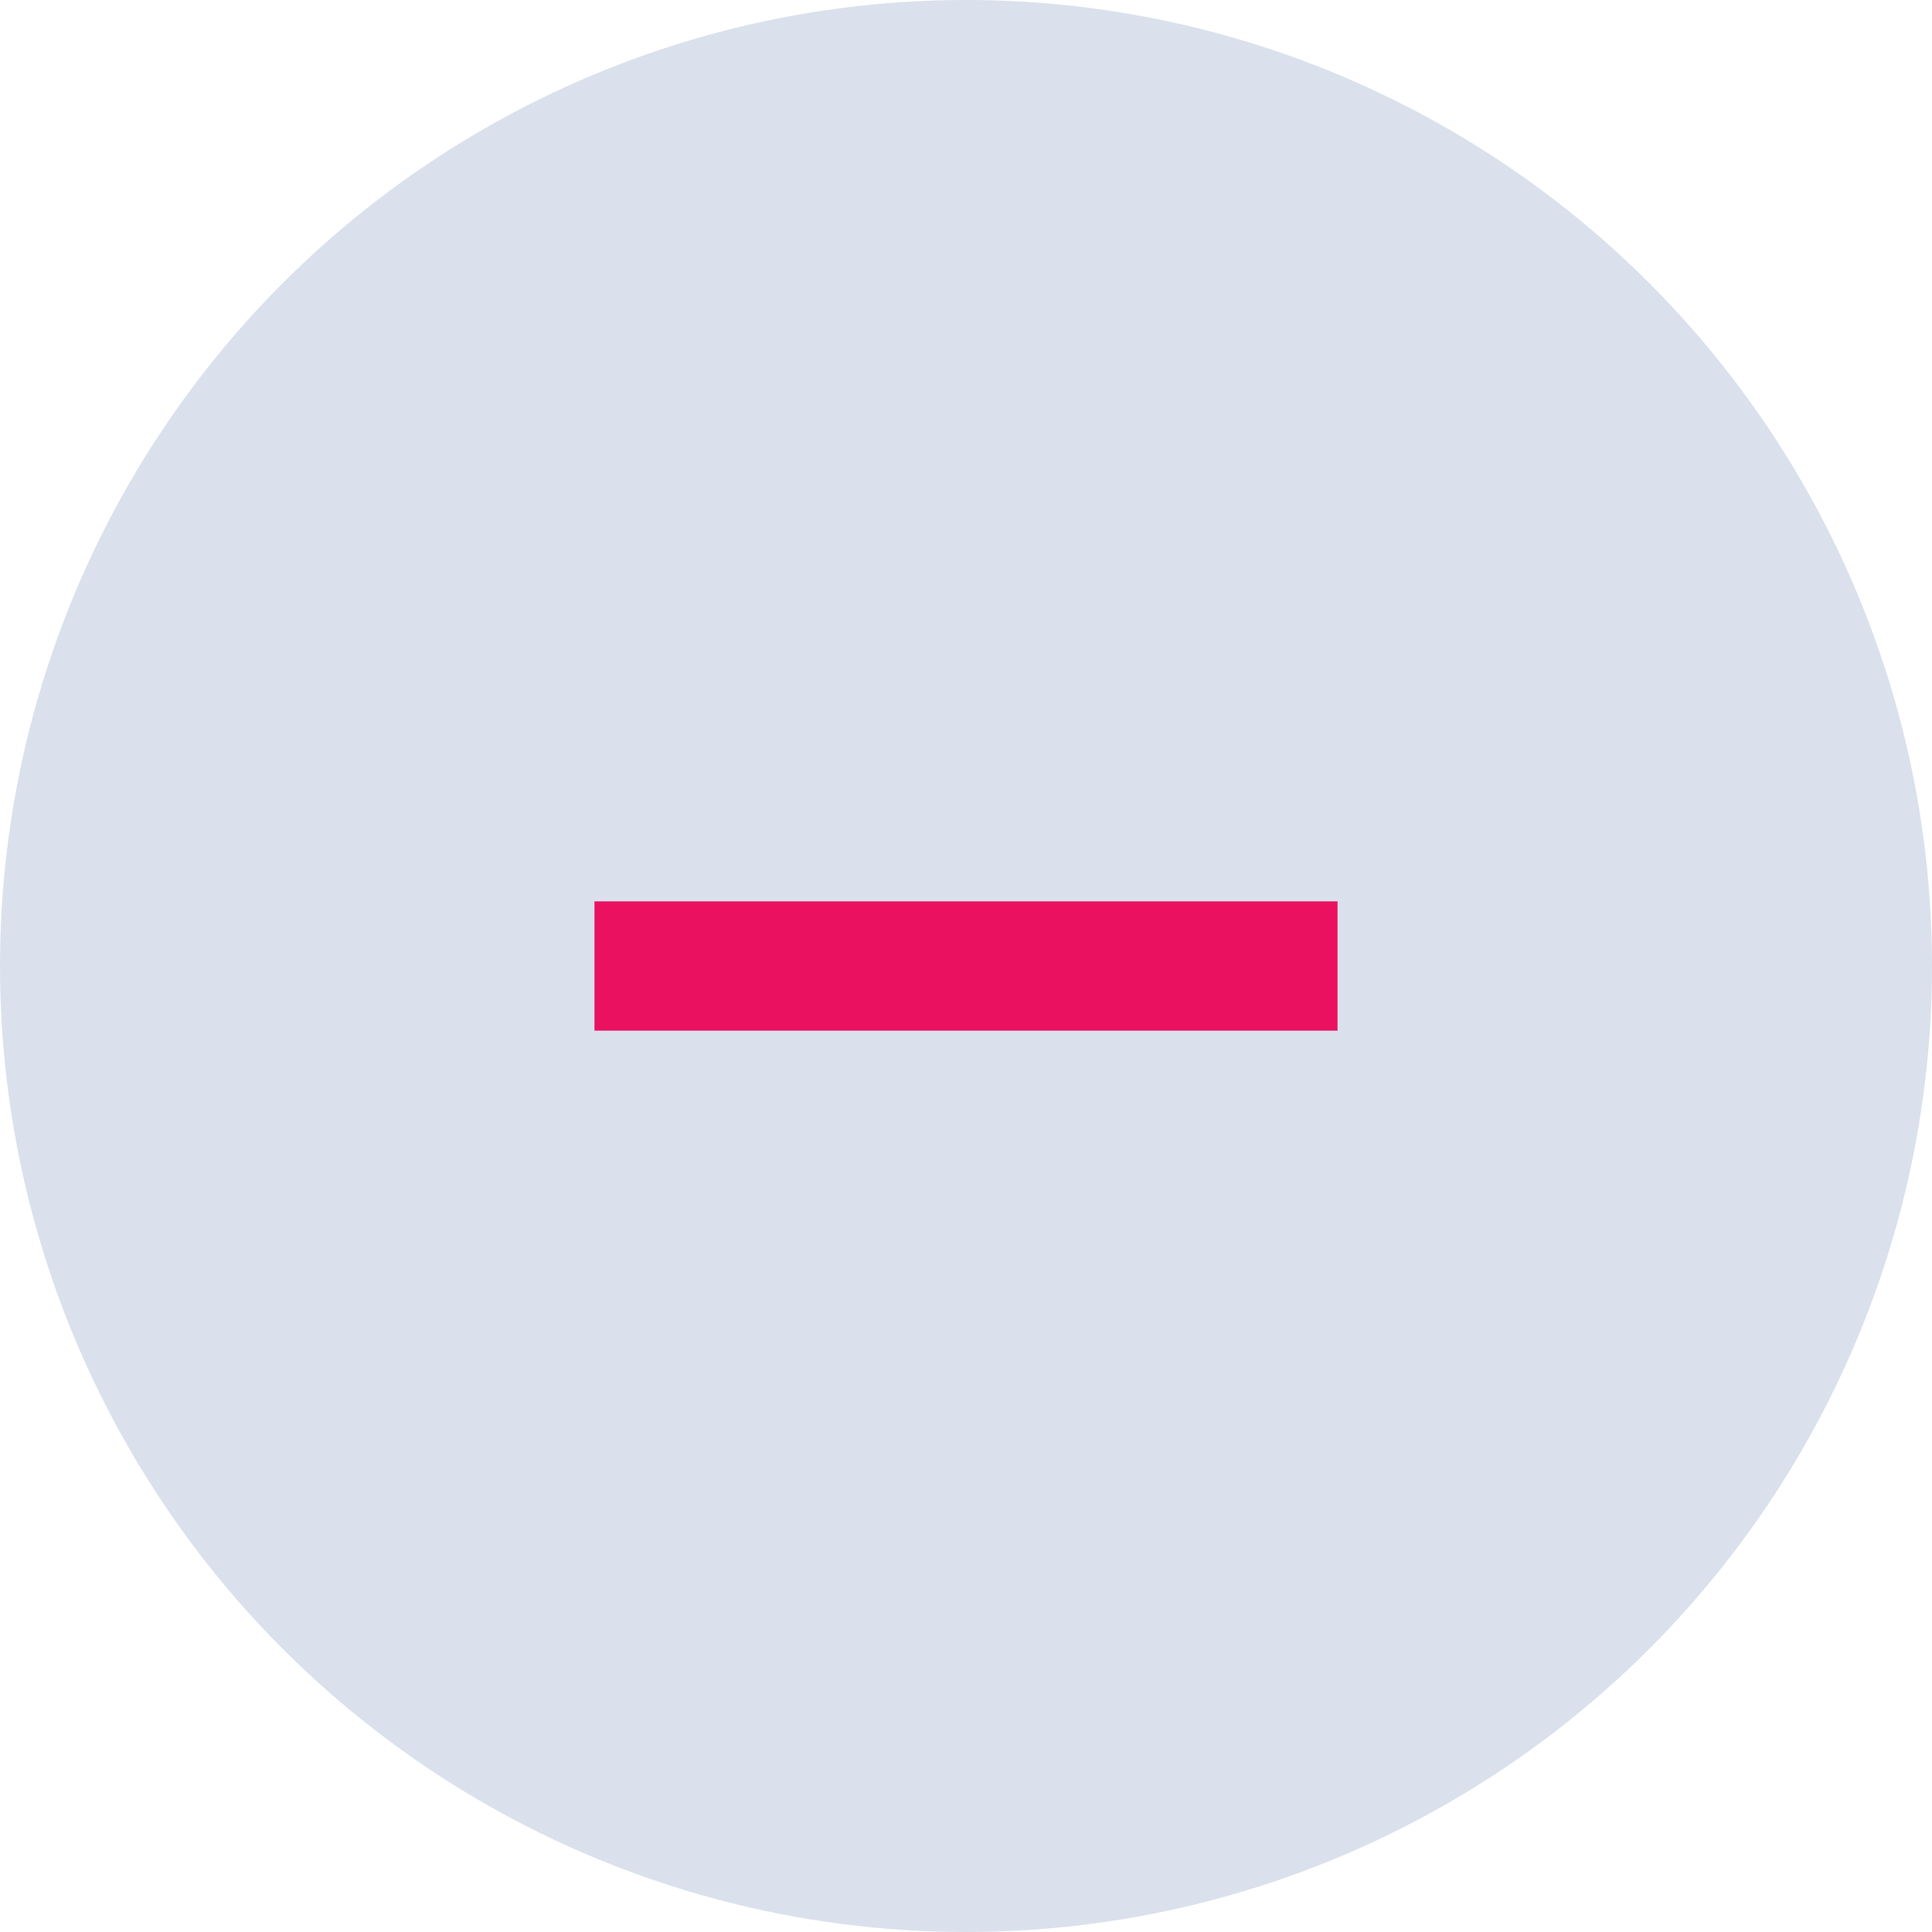
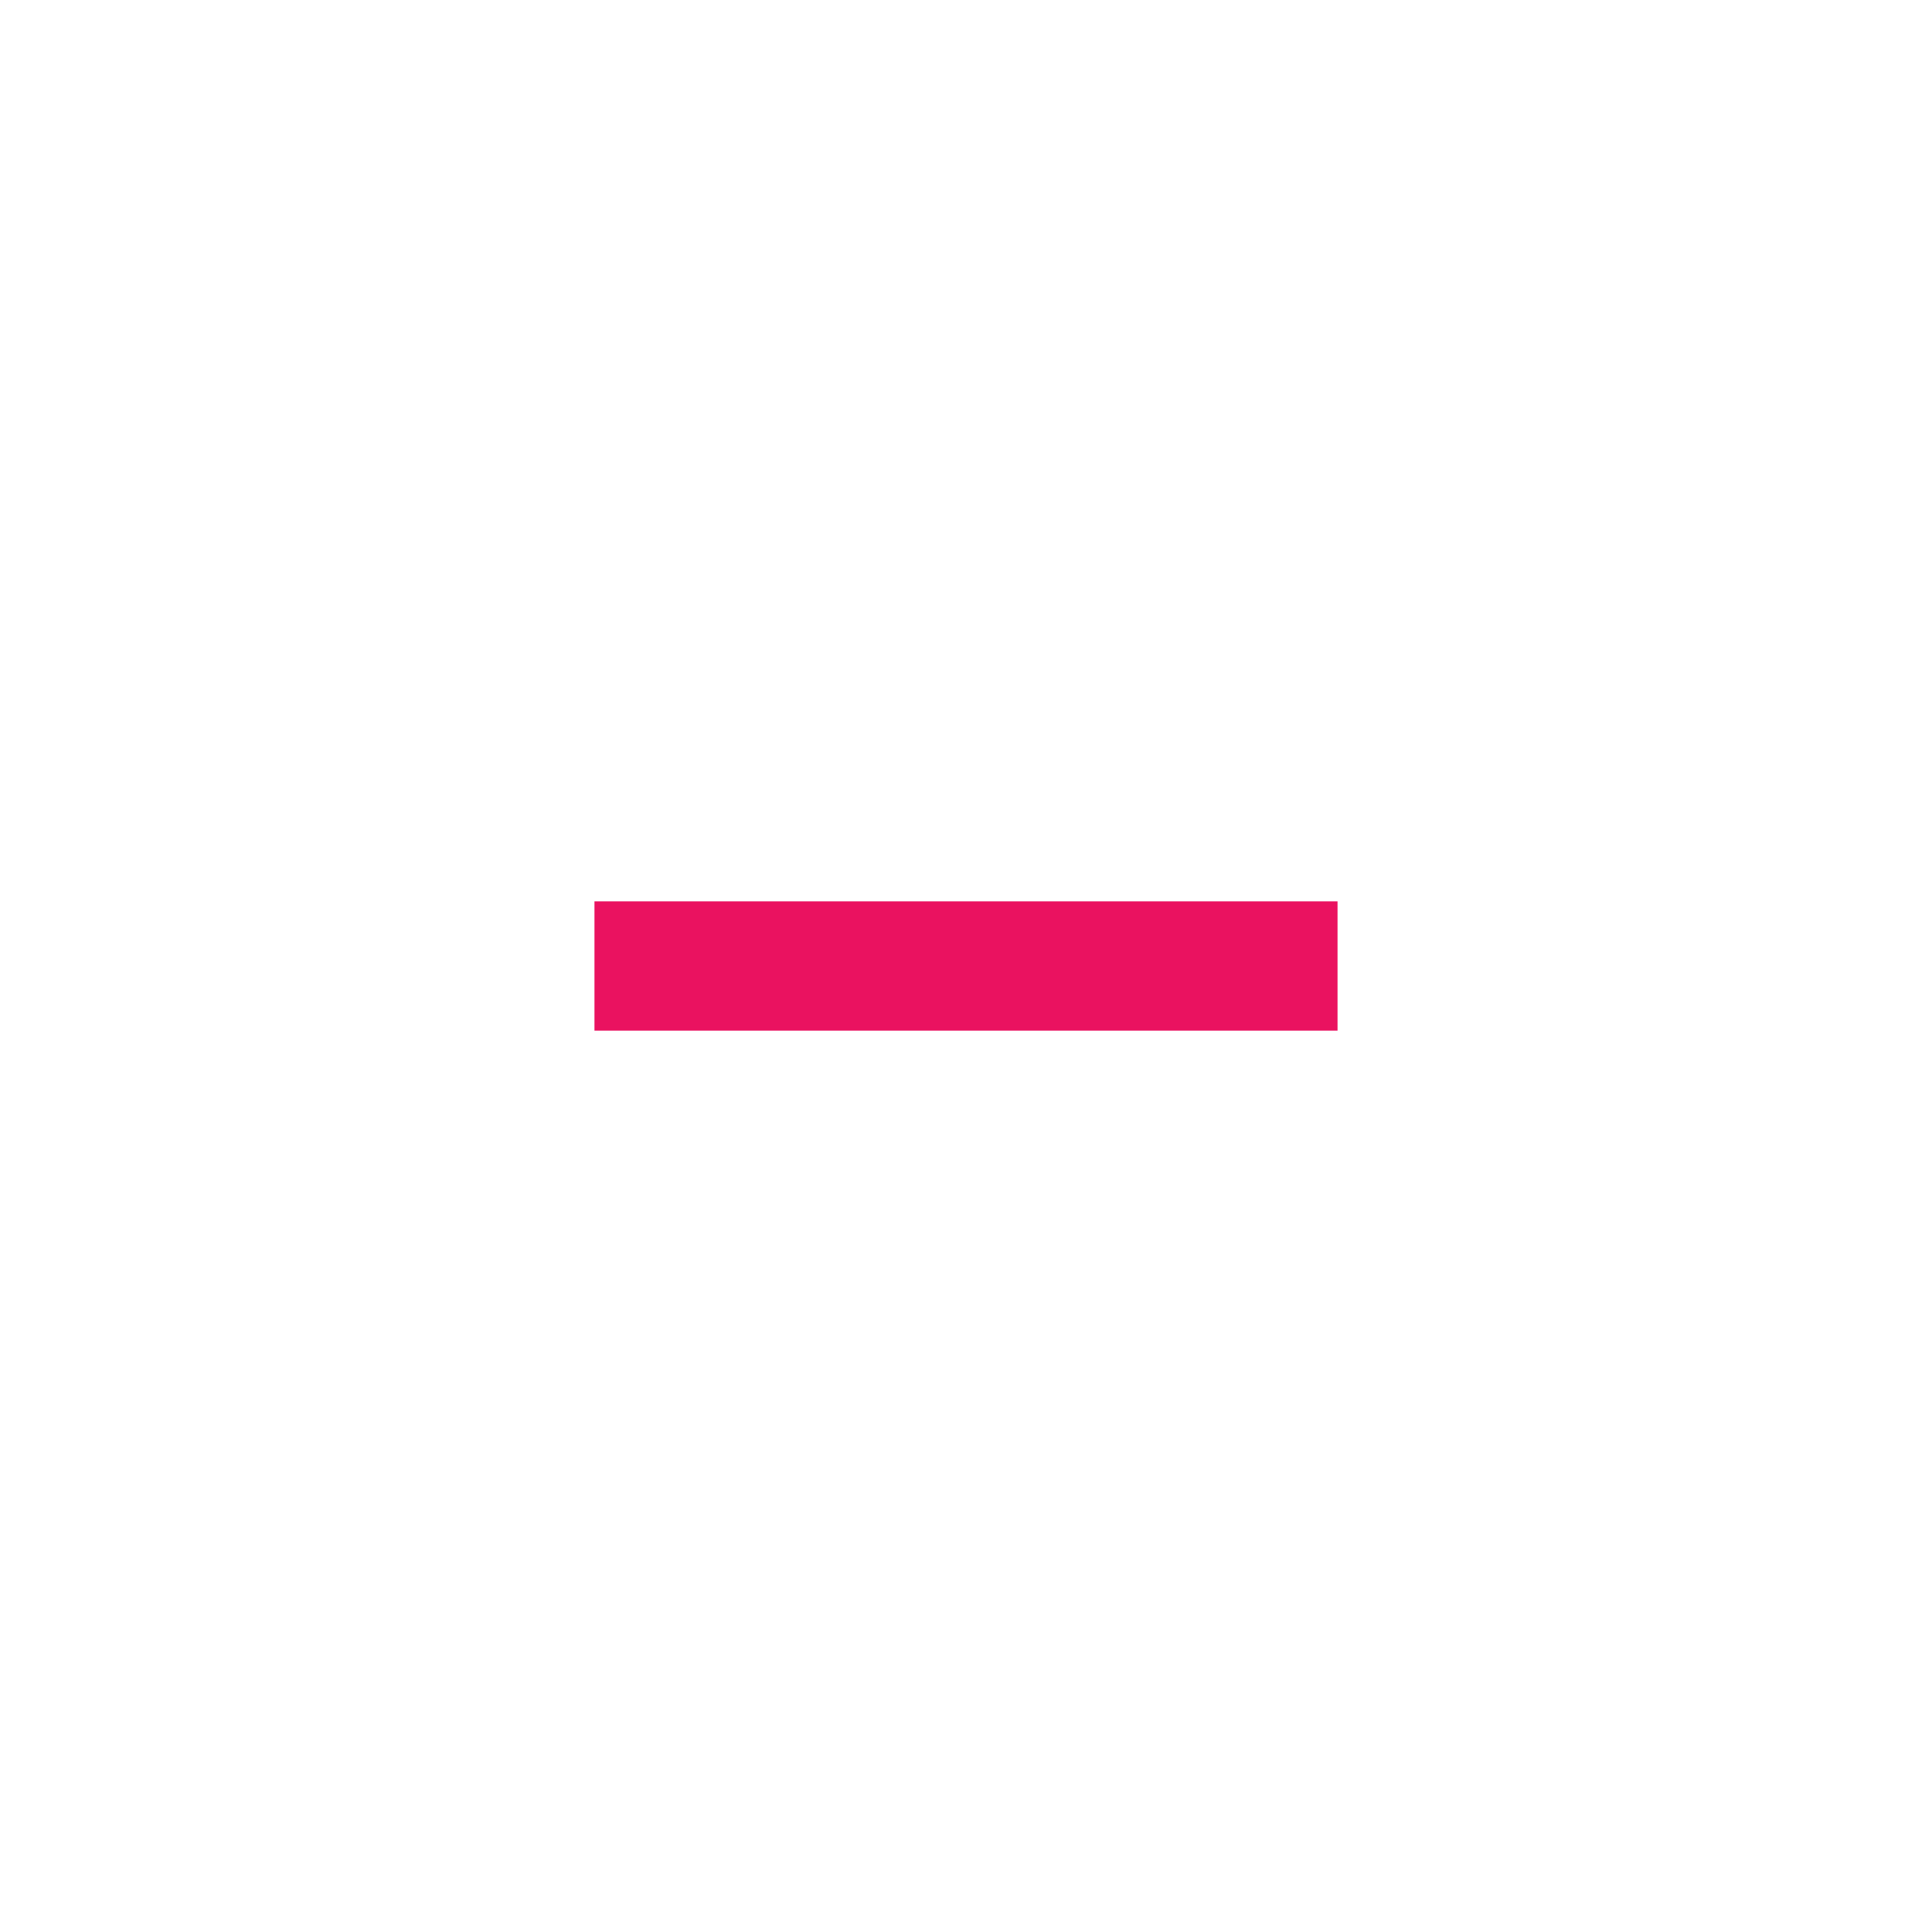
<svg xmlns="http://www.w3.org/2000/svg" id="Layer_2" viewBox="0 0 52 52">
  <g id="Layer_1-2">
    <g>
-       <circle cx="26" cy="26" r="26" style="fill:#dae1ec;" />
      <path d="M36,26H16" style="fill:none; stroke:#ea1260; stroke-width:3.48px;" />
    </g>
  </g>
</svg>